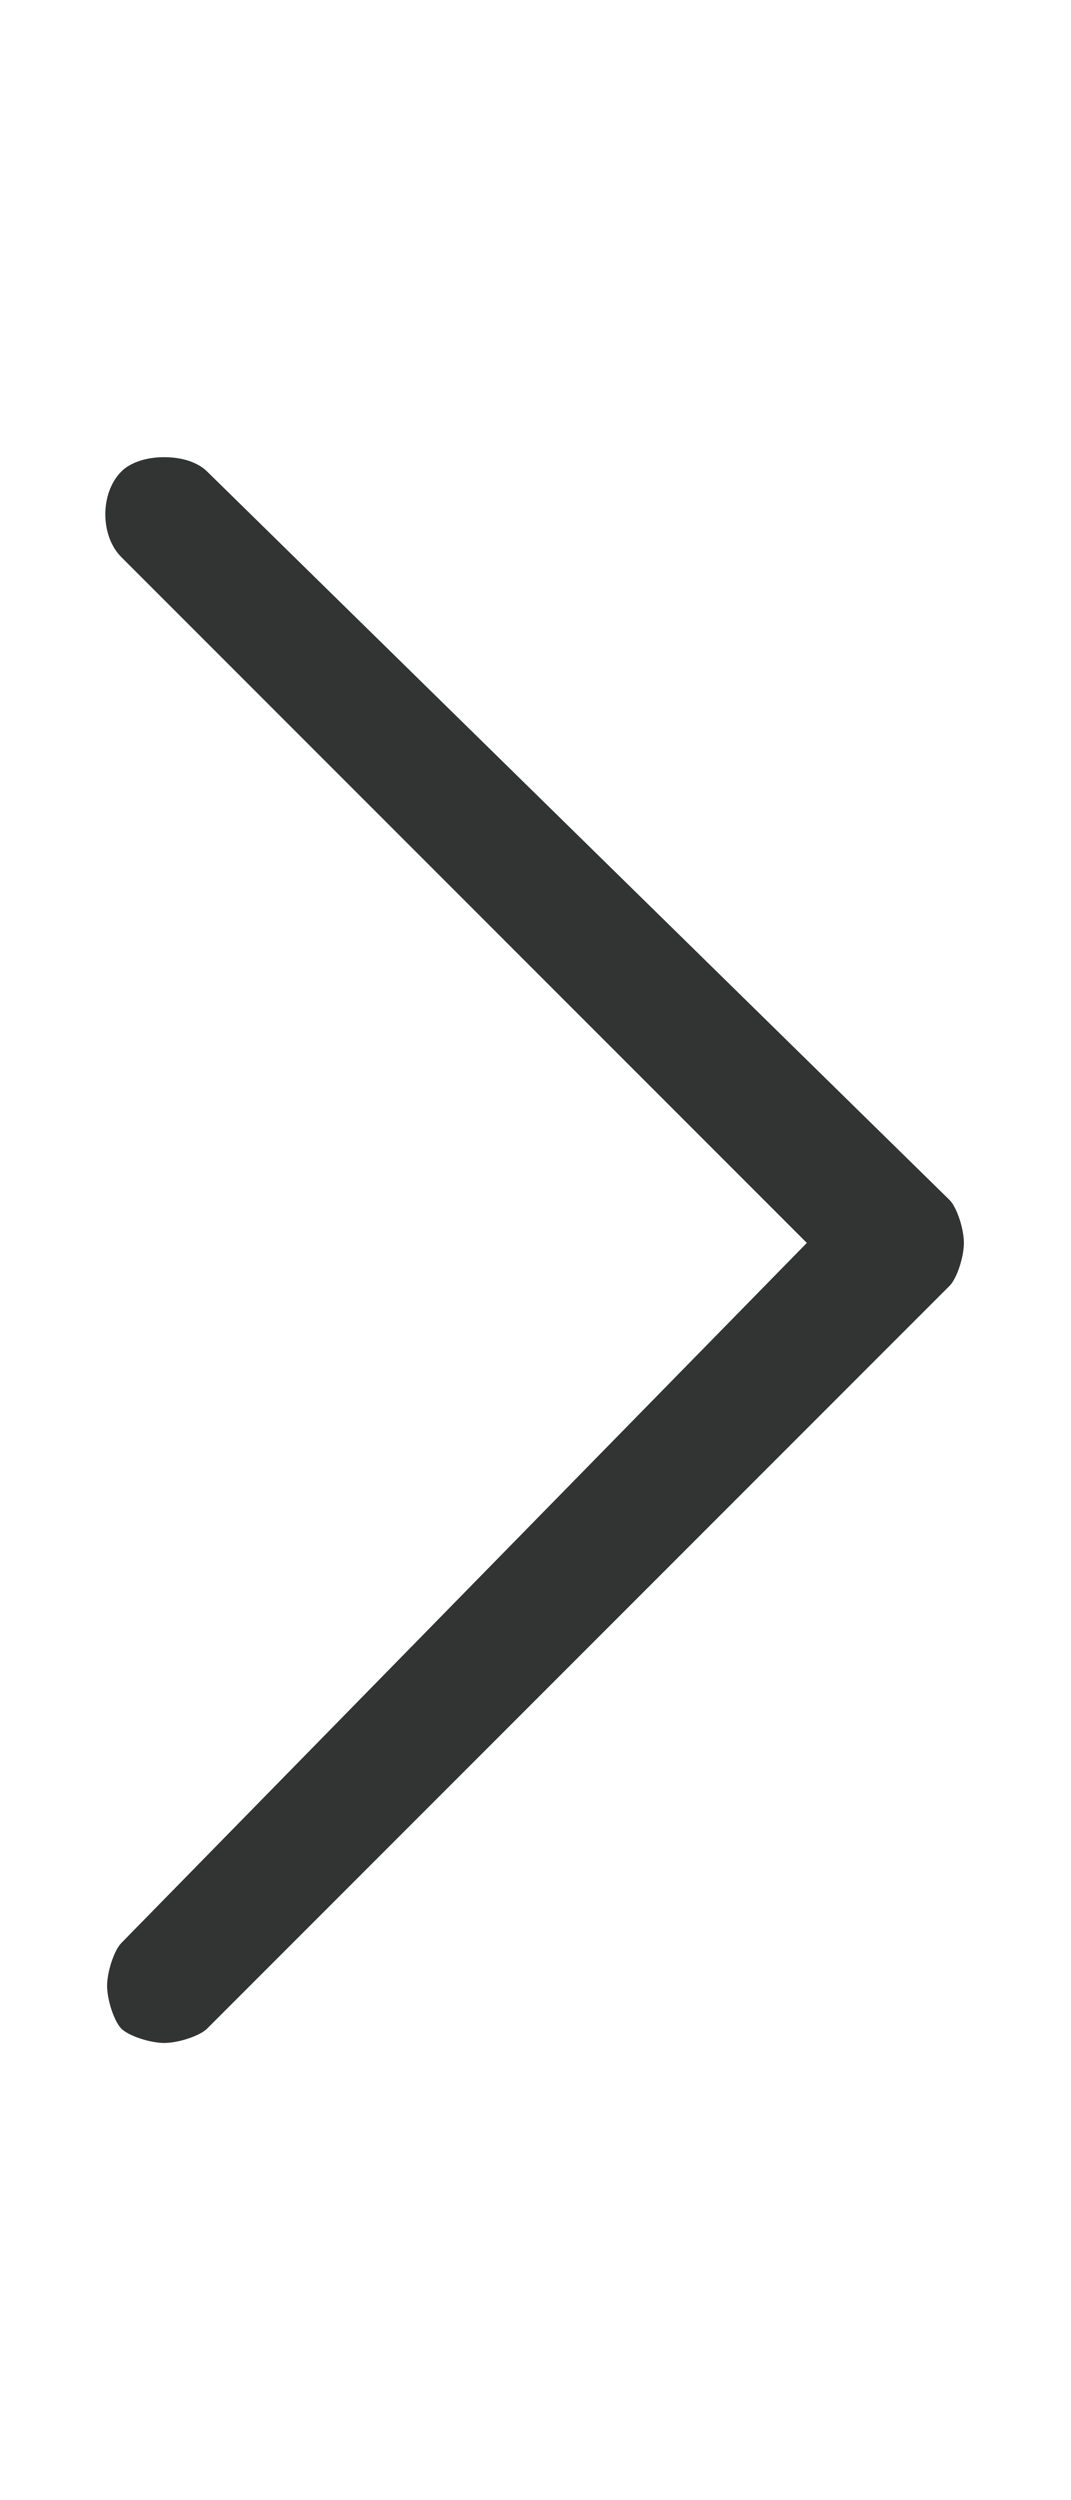
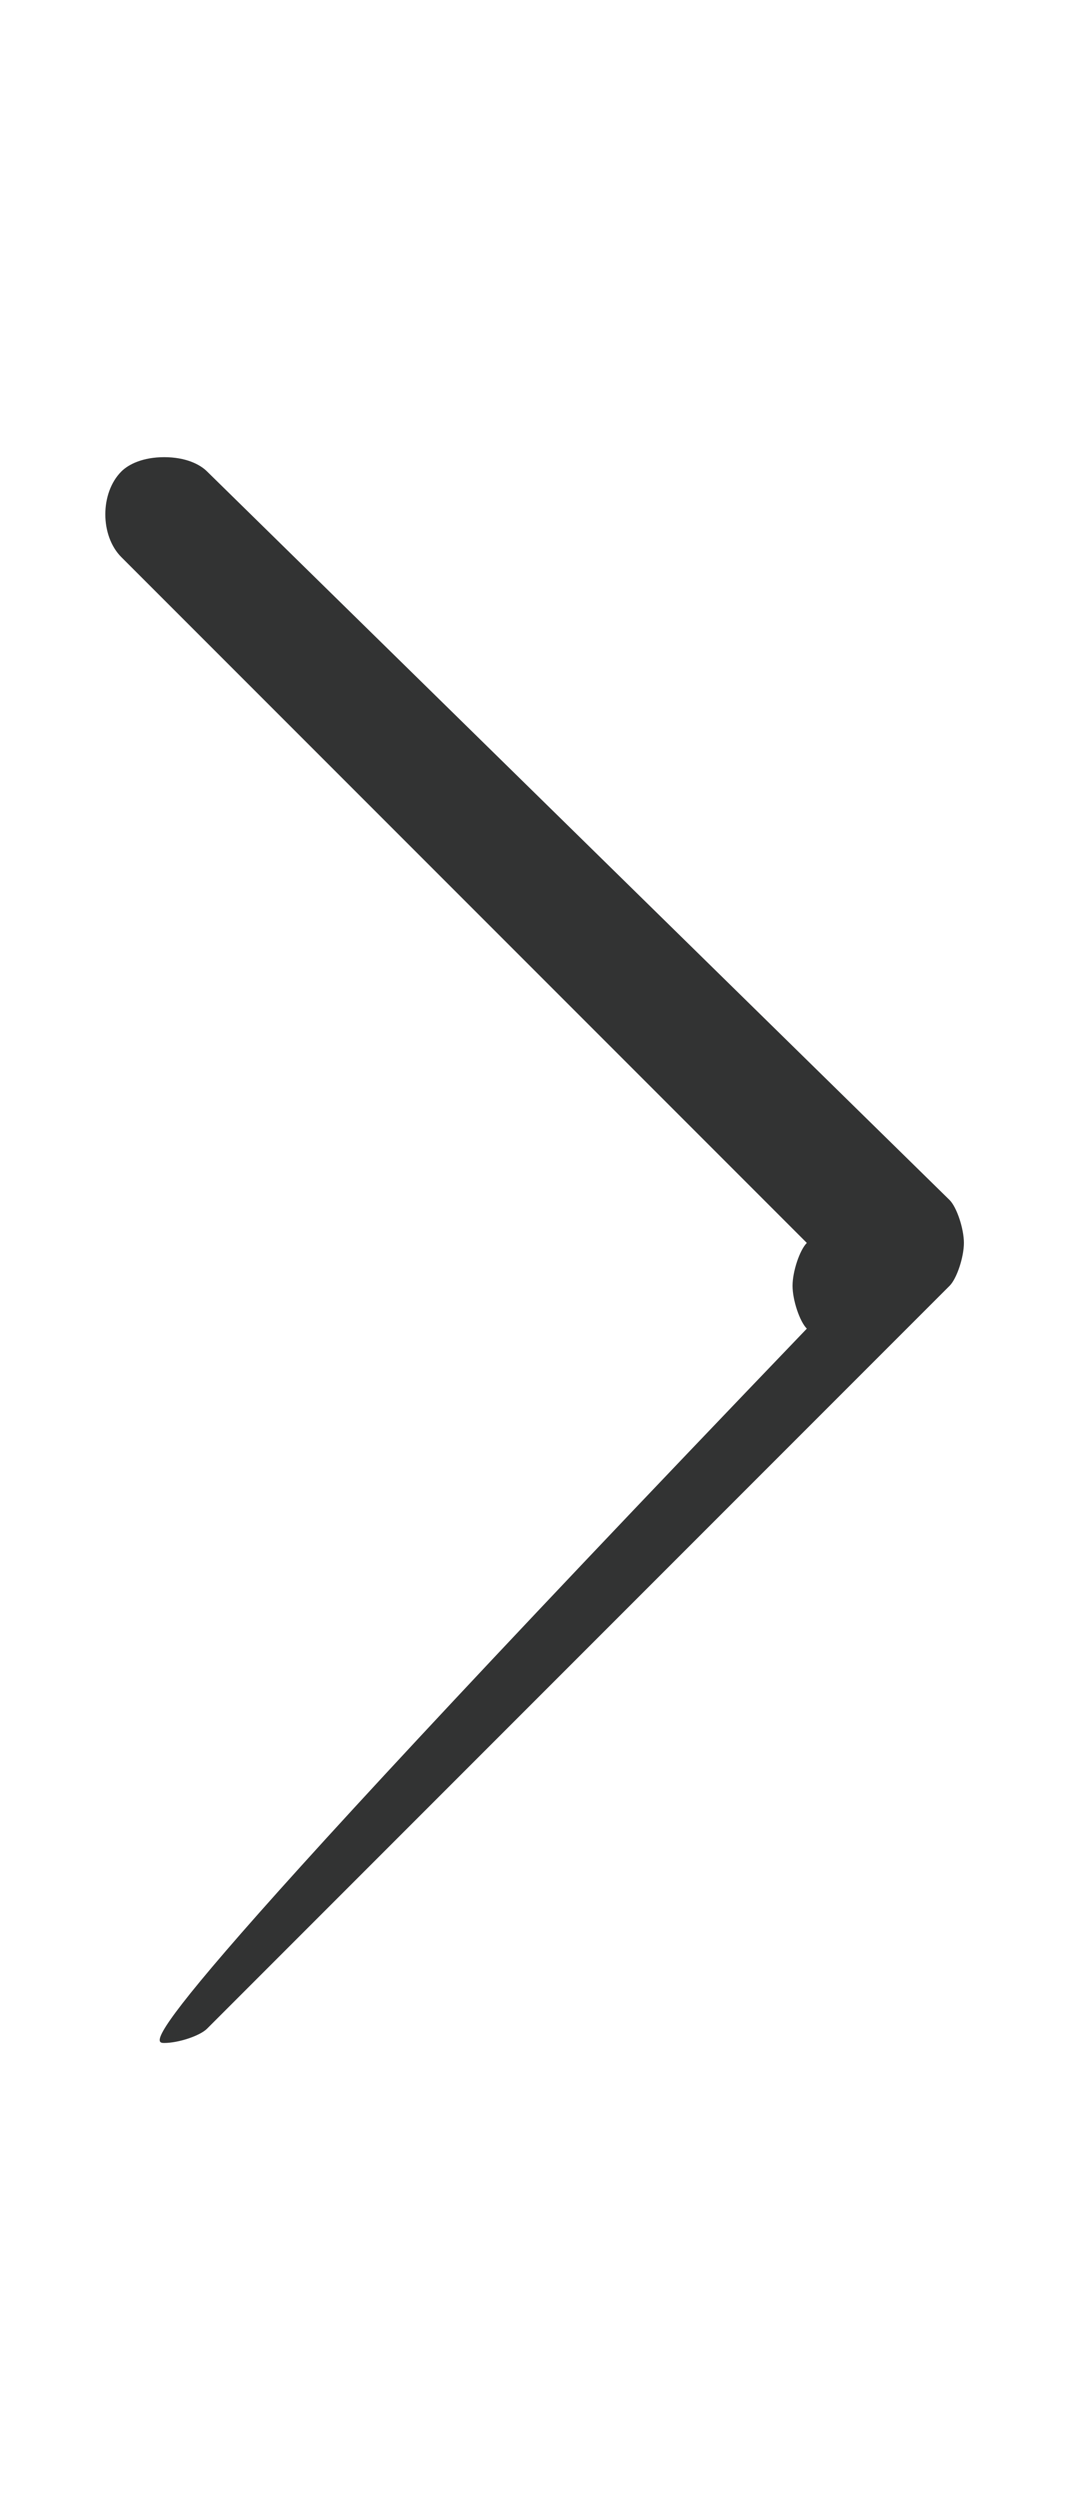
<svg xmlns="http://www.w3.org/2000/svg" version="1.1" id="レイヤー_1" x="0px" y="0px" viewBox="0 0 15 35" style="enable-background:new 0 0 15 35;" xml:space="preserve">
  <style type="text/css">
	.st0{fill:#323333;}
</style>
-   <path class="st0" d="M2.3,28.6c0.2,0,0.5-0.1,0.6-0.2L13.3,18c0.1-0.1,0.2-0.4,0.2-0.6c0-0.2-0.1-0.5-0.2-0.6L2.9,6.6  C2.8,6.5,2.6,6.4,2.3,6.4S1.8,6.5,1.7,6.6c-0.3,0.3-0.3,0.9,0,1.2l9.6,9.6l-9.6,9.8c-0.1,0.1-0.2,0.4-0.2,0.6c0,0.2,0.1,0.5,0.2,0.6  C1.8,28.5,2.1,28.6,2.3,28.6z" />
+   <path class="st0" d="M2.3,28.6c0.2,0,0.5-0.1,0.6-0.2L13.3,18c0.1-0.1,0.2-0.4,0.2-0.6c0-0.2-0.1-0.5-0.2-0.6L2.9,6.6  C2.8,6.5,2.6,6.4,2.3,6.4S1.8,6.5,1.7,6.6c-0.3,0.3-0.3,0.9,0,1.2l9.6,9.6c-0.1,0.1-0.2,0.4-0.2,0.6c0,0.2,0.1,0.5,0.2,0.6  C1.8,28.5,2.1,28.6,2.3,28.6z" />
</svg>